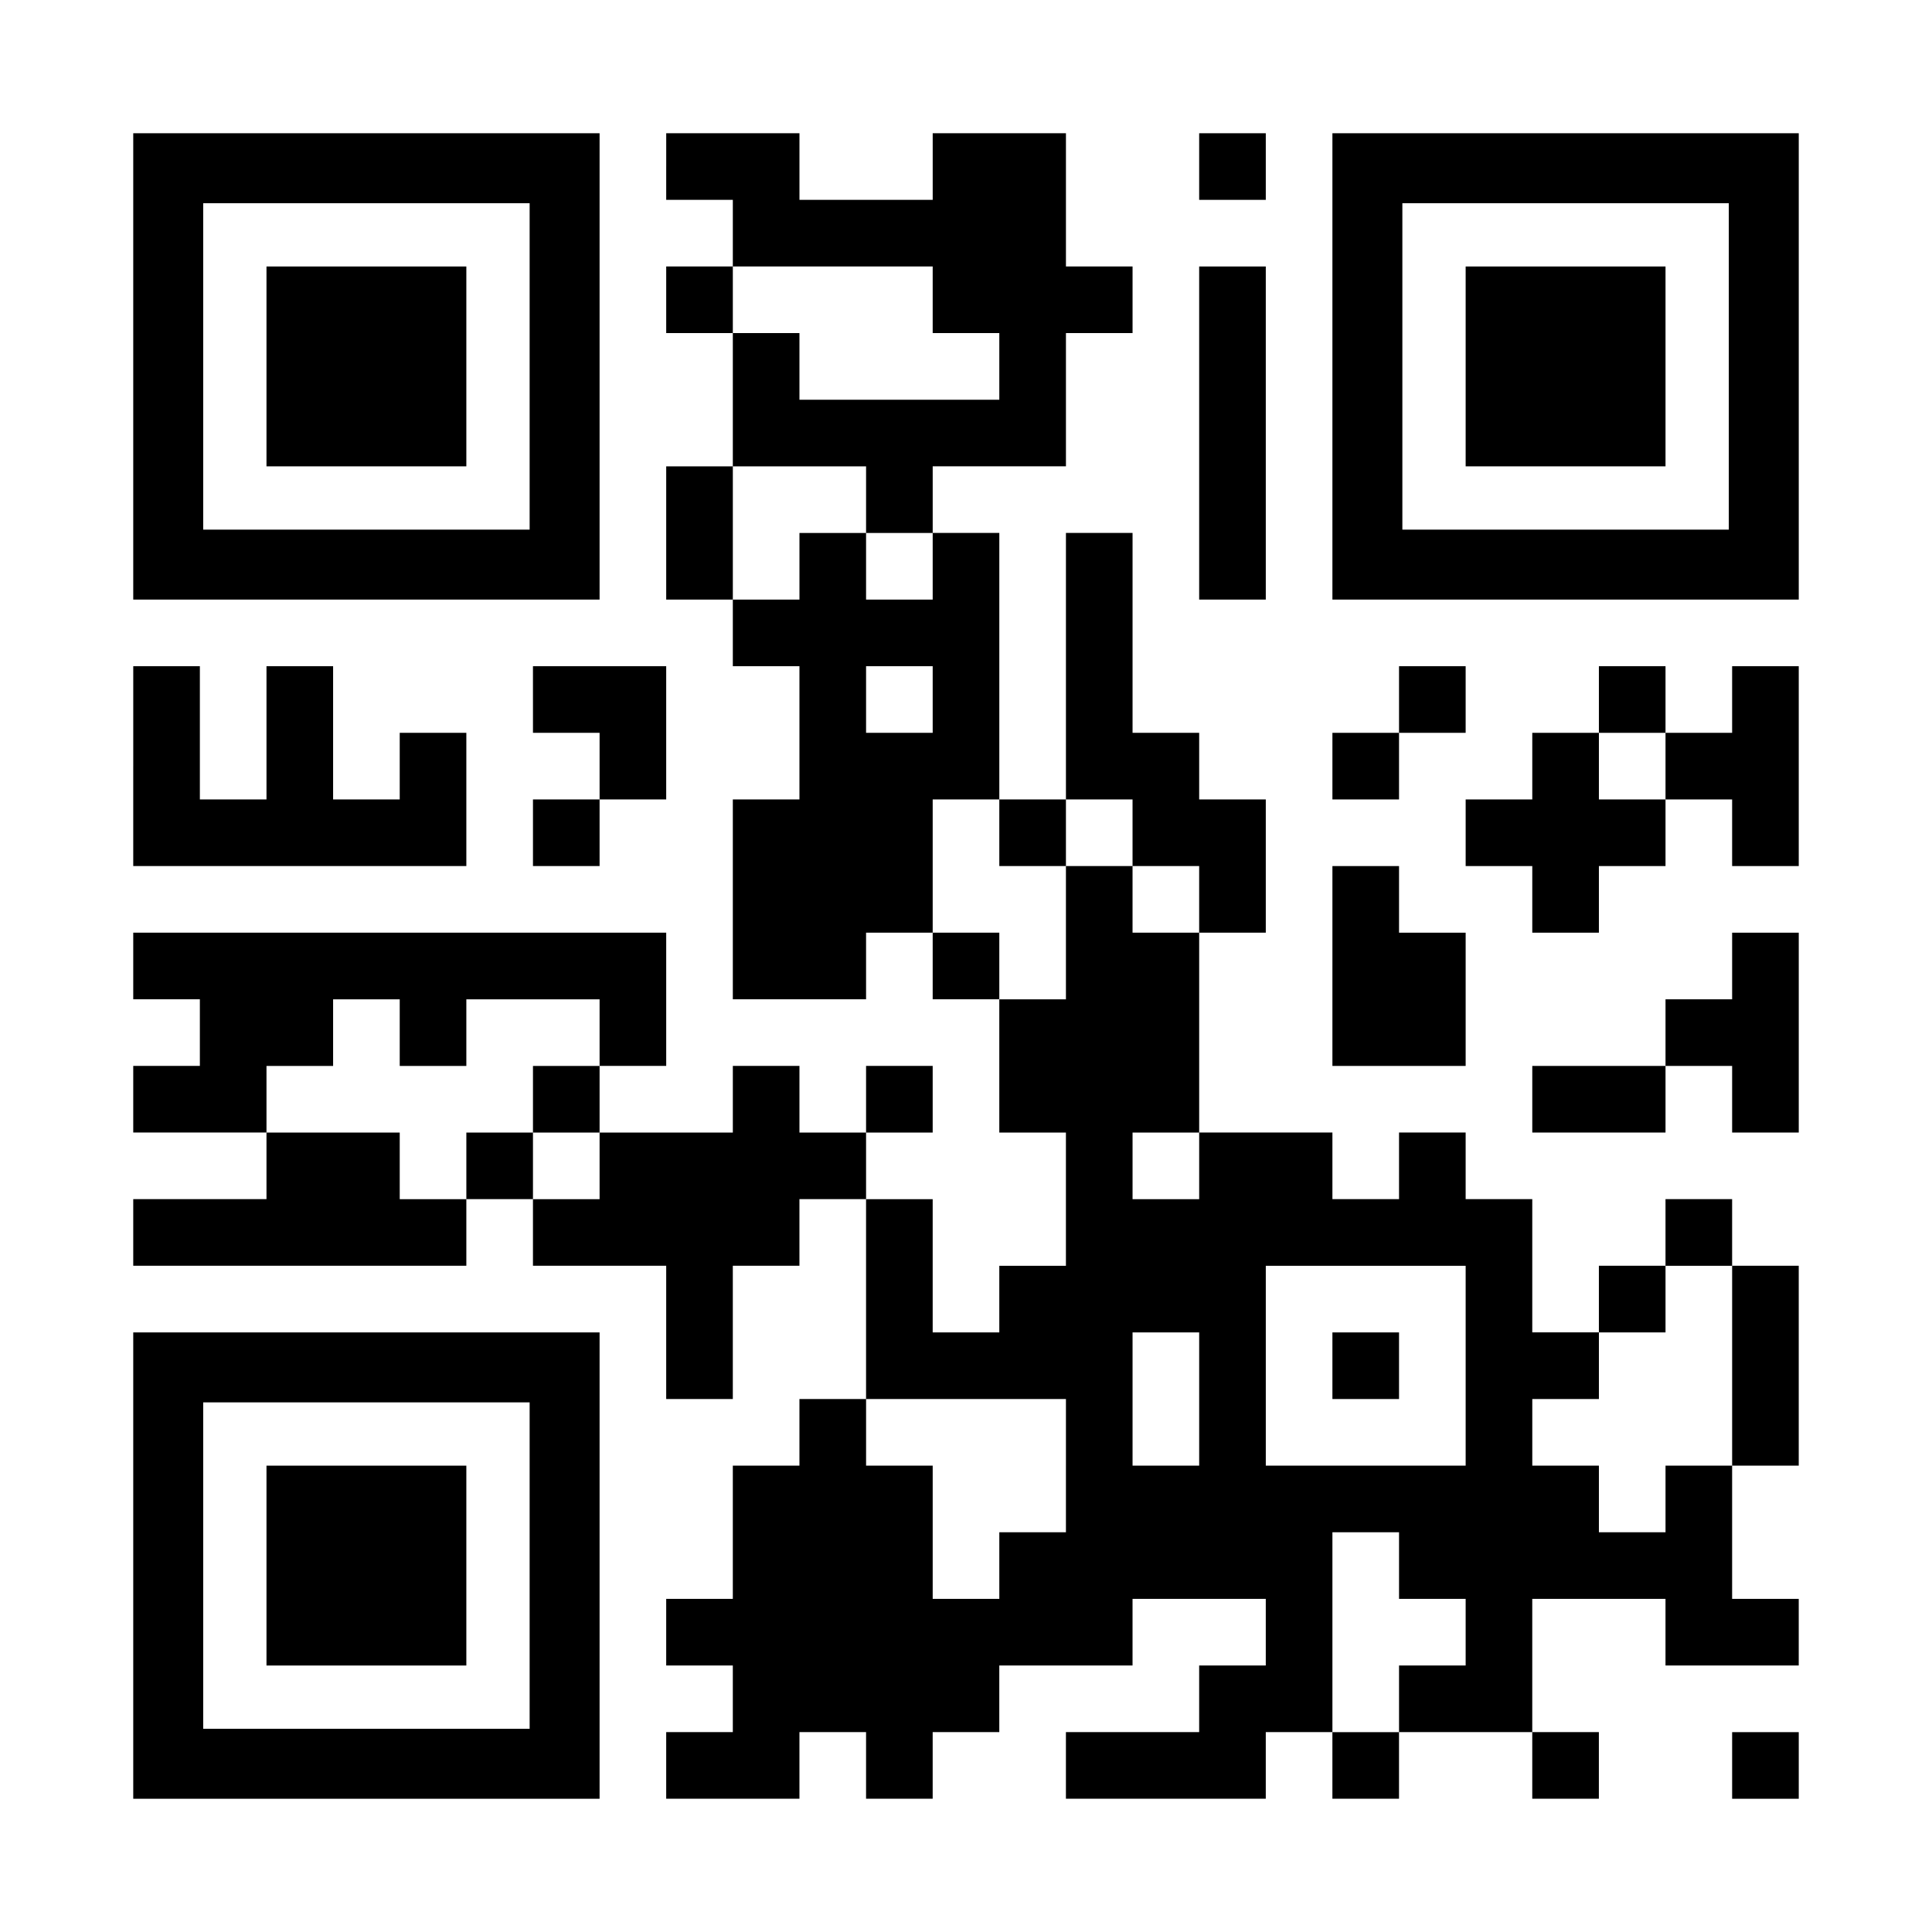
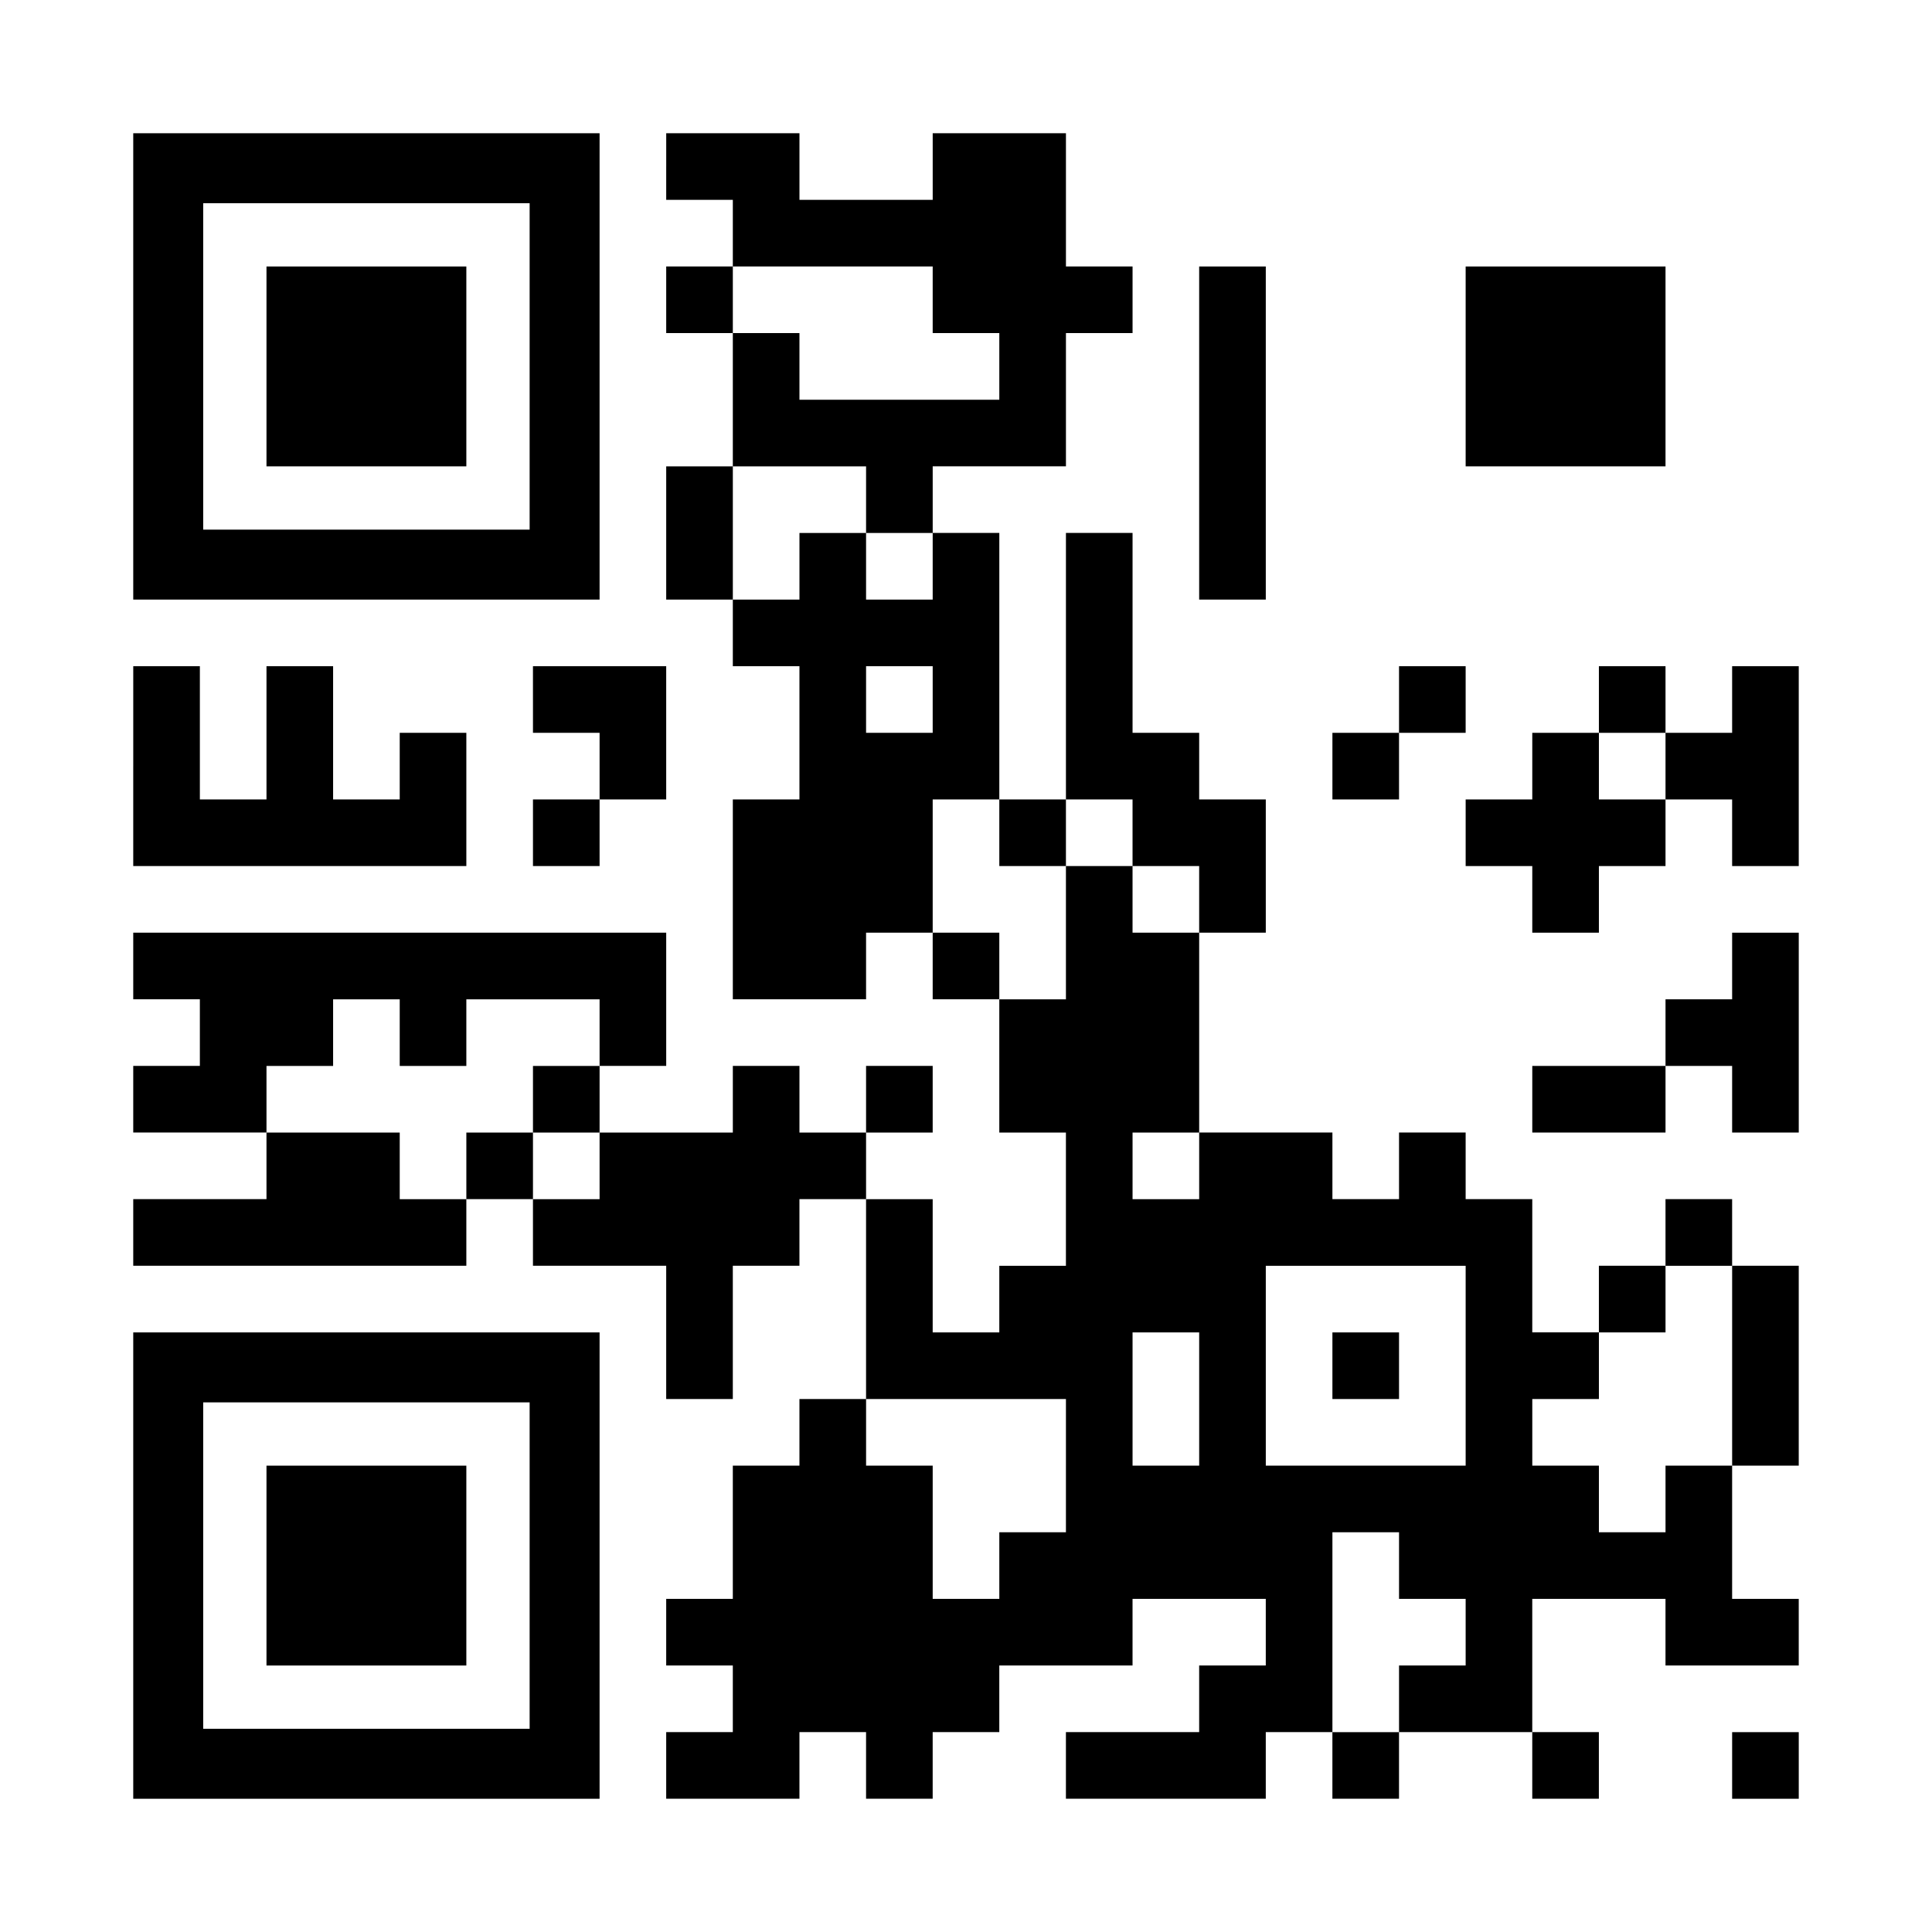
<svg xmlns="http://www.w3.org/2000/svg" version="1.0" width="1160px" height="1160px" viewBox="0 0 1160 1160" preserveAspectRatio="xMidYMid meet">
  <g transform="translate(0,1160) scale(0.1,-0.1)" fill="#000000" stroke="none">
    <path d="M800 9400 l0 -1400 1400 0 1400 0 0 1400 0 1400 -1400 0 -1400 0 0 -1400z m2380 0 l0 -980 -980 0 -980 0 0 980 0 980 980 0 980 0 0 -980z" />
    <path d="M1600 9400 l0 -600 600 0 600 0 0 600 0 600 -600 0 -600 0 0 -600z" />
    <path d="M4000 10600 l0 -200 200 0 200 0 0 -200 0 -200 -200 0 -200 0 0 -200 0 -200 200 0 200 0 0 -400 0 -400 -200 0 -200 0 0 -400 0 -400 200 0 200 0 0 -200 0 -200 200 0 200 0 0 -400 0 -400 -200 0 -200 0 0 -600 0 -600 400 0 400 0 0 200 0 200 200 0 200 0 0 -200 0 -200 200 0 200 0 0 -400 0 -400 200 0 200 0 0 -400 0 -400 -200 0 -200 0 0 -200 0 -200 -200 0 -200 0 0 400 0 400 -200 0 -200 0 0 200 0 200 200 0 200 0 0 200 0 200 -200 0 -200 0 0 -200 0 -200 -200 0 -200 0 0 200 0 200 -200 0 -200 0 0 -200 0 -200 -400 0 -400 0 0 200 0 200 200 0 200 0 0 400 0 400 -1600 0 -1600 0 0 -200 0 -200 200 0 200 0 0 -200 0 -200 -200 0 -200 0 0 -200 0 -200 400 0 400 0 0 -200 0 -200 -400 0 -400 0 0 -200 0 -200 1000 0 1000 0 0 200 0 200 200 0 200 0 0 -200 0 -200 400 0 400 0 0 -400 0 -400 200 0 200 0 0 400 0 400 200 0 200 0 0 200 0 200 200 0 200 0 0 -600 0 -600 -200 0 -200 0 0 -200 0 -200 -200 0 -200 0 0 -400 0 -400 -200 0 -200 0 0 -200 0 -200 200 0 200 0 0 -200 0 -200 -200 0 -200 0 0 -200 0 -200 400 0 400 0 0 200 0 200 200 0 200 0 0 -200 0 -200 200 0 200 0 0 200 0 200 200 0 200 0 0 200 0 200 400 0 400 0 0 200 0 200 400 0 400 0 0 -200 0 -200 -200 0 -200 0 0 -200 0 -200 -400 0 -400 0 0 -200 0 -200 600 0 600 0 0 200 0 200 200 0 200 0 0 -200 0 -200 200 0 200 0 0 200 0 200 400 0 400 0 0 -200 0 -200 200 0 200 0 0 200 0 200 -200 0 -200 0 0 400 0 400 400 0 400 0 0 -200 0 -200 400 0 400 0 0 200 0 200 -200 0 -200 0 0 400 0 400 200 0 200 0 0 600 0 600 -200 0 -200 0 0 200 0 200 -200 0 -200 0 0 -200 0 -200 -200 0 -200 0 0 -200 0 -200 -200 0 -200 0 0 400 0 400 -200 0 -200 0 0 200 0 200 -200 0 -200 0 0 -200 0 -200 -200 0 -200 0 0 200 0 200 -400 0 -400 0 0 600 0 600 200 0 200 0 0 400 0 400 -200 0 -200 0 0 200 0 200 -200 0 -200 0 0 600 0 600 -200 0 -200 0 0 -800 0 -800 -200 0 -200 0 0 800 0 800 -200 0 -200 0 0 200 0 200 400 0 400 0 0 400 0 400 200 0 200 0 0 200 0 200 -200 0 -200 0 0 400 0 400 -400 0 -400 0 0 -200 0 -200 -400 0 -400 0 0 200 0 200 -400 0 -400 0 0 -200z m1600 -800 l0 -200 200 0 200 0 0 -200 0 -200 -600 0 -600 0 0 200 0 200 -200 0 -200 0 0 200 0 200 600 0 600 0 0 -200z m-400 -1200 l0 -200 200 0 200 0 0 -200 0 -200 -200 0 -200 0 0 200 0 200 -200 0 -200 0 0 -200 0 -200 -200 0 -200 0 0 400 0 400 400 0 400 0 0 -200z m400 -1200 l0 -200 -200 0 -200 0 0 200 0 200 200 0 200 0 0 -200z m400 -800 l0 -200 200 0 200 0 0 200 0 200 200 0 200 0 0 -200 0 -200 200 0 200 0 0 -200 0 -200 -200 0 -200 0 0 200 0 200 -200 0 -200 0 0 -400 0 -400 -200 0 -200 0 0 200 0 200 -200 0 -200 0 0 400 0 400 200 0 200 0 0 -200z m-3600 -1200 l0 -200 200 0 200 0 0 200 0 200 400 0 400 0 0 -200 0 -200 -200 0 -200 0 0 -200 0 -200 200 0 200 0 0 -200 0 -200 -200 0 -200 0 0 200 0 200 -200 0 -200 0 0 -200 0 -200 -200 0 -200 0 0 200 0 200 -400 0 -400 0 0 200 0 200 200 0 200 0 0 200 0 200 200 0 200 0 0 -200z m4800 -800 l0 -200 -200 0 -200 0 0 200 0 200 200 0 200 0 0 -200z m1600 -1200 l0 -600 -600 0 -600 0 0 600 0 600 600 0 600 0 0 -600z m1600 0 l0 -600 -200 0 -200 0 0 -200 0 -200 -200 0 -200 0 0 200 0 200 -200 0 -200 0 0 200 0 200 200 0 200 0 0 200 0 200 200 0 200 0 0 200 0 200 200 0 200 0 0 -600z m-3200 -200 l0 -400 -200 0 -200 0 0 400 0 400 200 0 200 0 0 -400z m-800 -400 l0 -400 -200 0 -200 0 0 -200 0 -200 -200 0 -200 0 0 400 0 400 -200 0 -200 0 0 200 0 200 600 0 600 0 0 -400z m2000 -600 l0 -200 200 0 200 0 0 -200 0 -200 -200 0 -200 0 0 -200 0 -200 -200 0 -200 0 0 600 0 600 200 0 200 0 0 -200z" />
    <path d="M8000 3400 l0 -200 200 0 200 0 0 200 0 200 -200 0 -200 0 0 -200z" />
-     <path d="M7200 10600 l0 -200 200 0 200 0 0 200 0 200 -200 0 -200 0 0 -200z" />
-     <path d="M8000 9400 l0 -1400 1400 0 1400 0 0 1400 0 1400 -1400 0 -1400 0 0 -1400z m2380 0 l0 -980 -980 0 -980 0 0 980 0 980 980 0 980 0 0 -980z" />
    <path d="M8800 9400 l0 -600 600 0 600 0 0 600 0 600 -600 0 -600 0 0 -600z" />
-     <path d="M7200 9000 l0 -1000 200 0 200 0 0 1000 0 1000 -200 0 -200 0 0 -1000z" />
+     <path d="M7200 9000 l0 -1000 200 0 200 0 0 1000 0 1000 -200 0 -200 0 0 -1000" />
    <path d="M800 7000 l0 -600 1000 0 1000 0 0 400 0 400 -200 0 -200 0 0 -200 0 -200 -200 0 -200 0 0 400 0 400 -200 0 -200 0 0 -400 0 -400 -200 0 -200 0 0 400 0 400 -200 0 -200 0 0 -600z" />
    <path d="M3200 7400 l0 -200 200 0 200 0 0 -200 0 -200 -200 0 -200 0 0 -200 0 -200 200 0 200 0 0 200 0 200 200 0 200 0 0 400 0 400 -400 0 -400 0 0 -200z" />
    <path d="M8400 7400 l0 -200 -200 0 -200 0 0 -200 0 -200 200 0 200 0 0 200 0 200 200 0 200 0 0 200 0 200 -200 0 -200 0 0 -200z" />
    <path d="M9600 7400 l0 -200 -200 0 -200 0 0 -200 0 -200 -200 0 -200 0 0 -200 0 -200 200 0 200 0 0 -200 0 -200 200 0 200 0 0 200 0 200 200 0 200 0 0 200 0 200 200 0 200 0 0 -200 0 -200 200 0 200 0 0 600 0 600 -200 0 -200 0 0 -200 0 -200 -200 0 -200 0 0 200 0 200 -200 0 -200 0 0 -200z m400 -400 l0 -200 -200 0 -200 0 0 200 0 200 200 0 200 0 0 -200z" />
-     <path d="M8000 5800 l0 -600 400 0 400 0 0 400 0 400 -200 0 -200 0 0 200 0 200 -200 0 -200 0 0 -600z" />
    <path d="M10400 5800 l0 -200 -200 0 -200 0 0 -200 0 -200 -400 0 -400 0 0 -200 0 -200 400 0 400 0 0 200 0 200 200 0 200 0 0 -200 0 -200 200 0 200 0 0 600 0 600 -200 0 -200 0 0 -200z" />
    <path d="M800 2200 l0 -1400 1400 0 1400 0 0 1400 0 1400 -1400 0 -1400 0 0 -1400z m2380 0 l0 -980 -980 0 -980 0 0 980 0 980 980 0 980 0 0 -980z" />
    <path d="M1600 2200 l0 -600 600 0 600 0 0 600 0 600 -600 0 -600 0 0 -600z" />
    <path d="M10400 1000 l0 -200 200 0 200 0 0 200 0 200 -200 0 -200 0 0 -200z" />
  </g>
</svg>